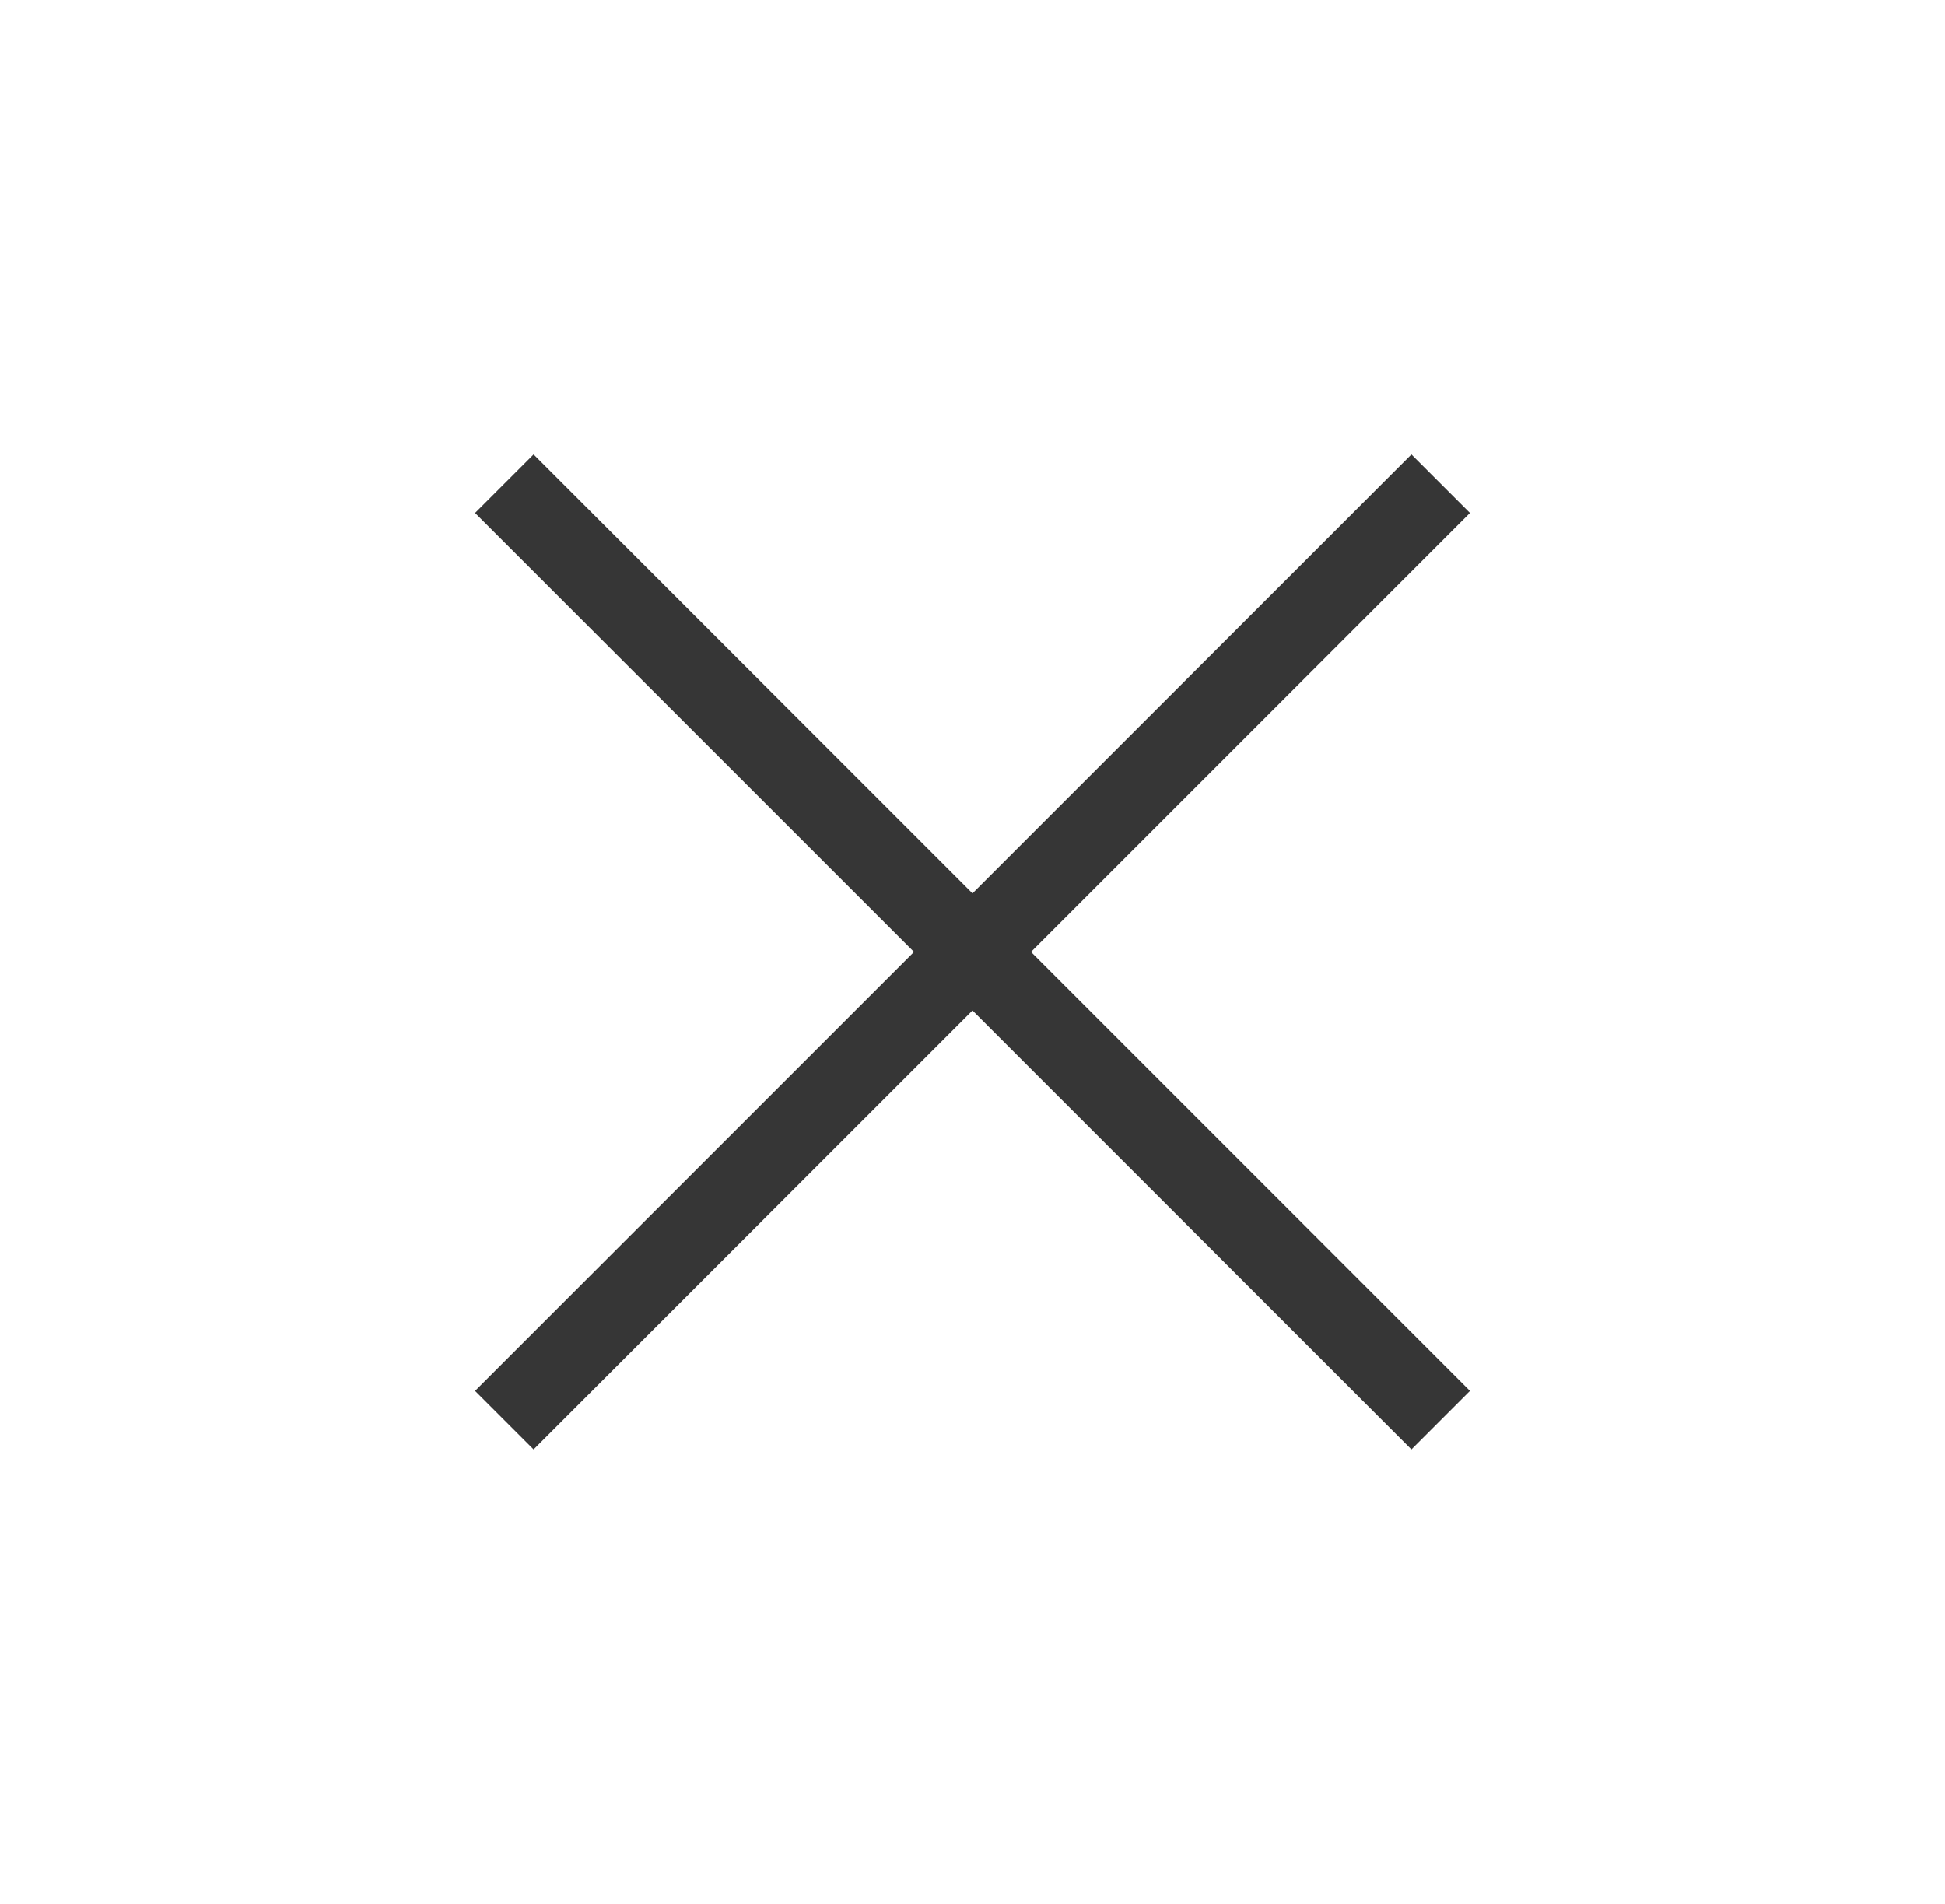
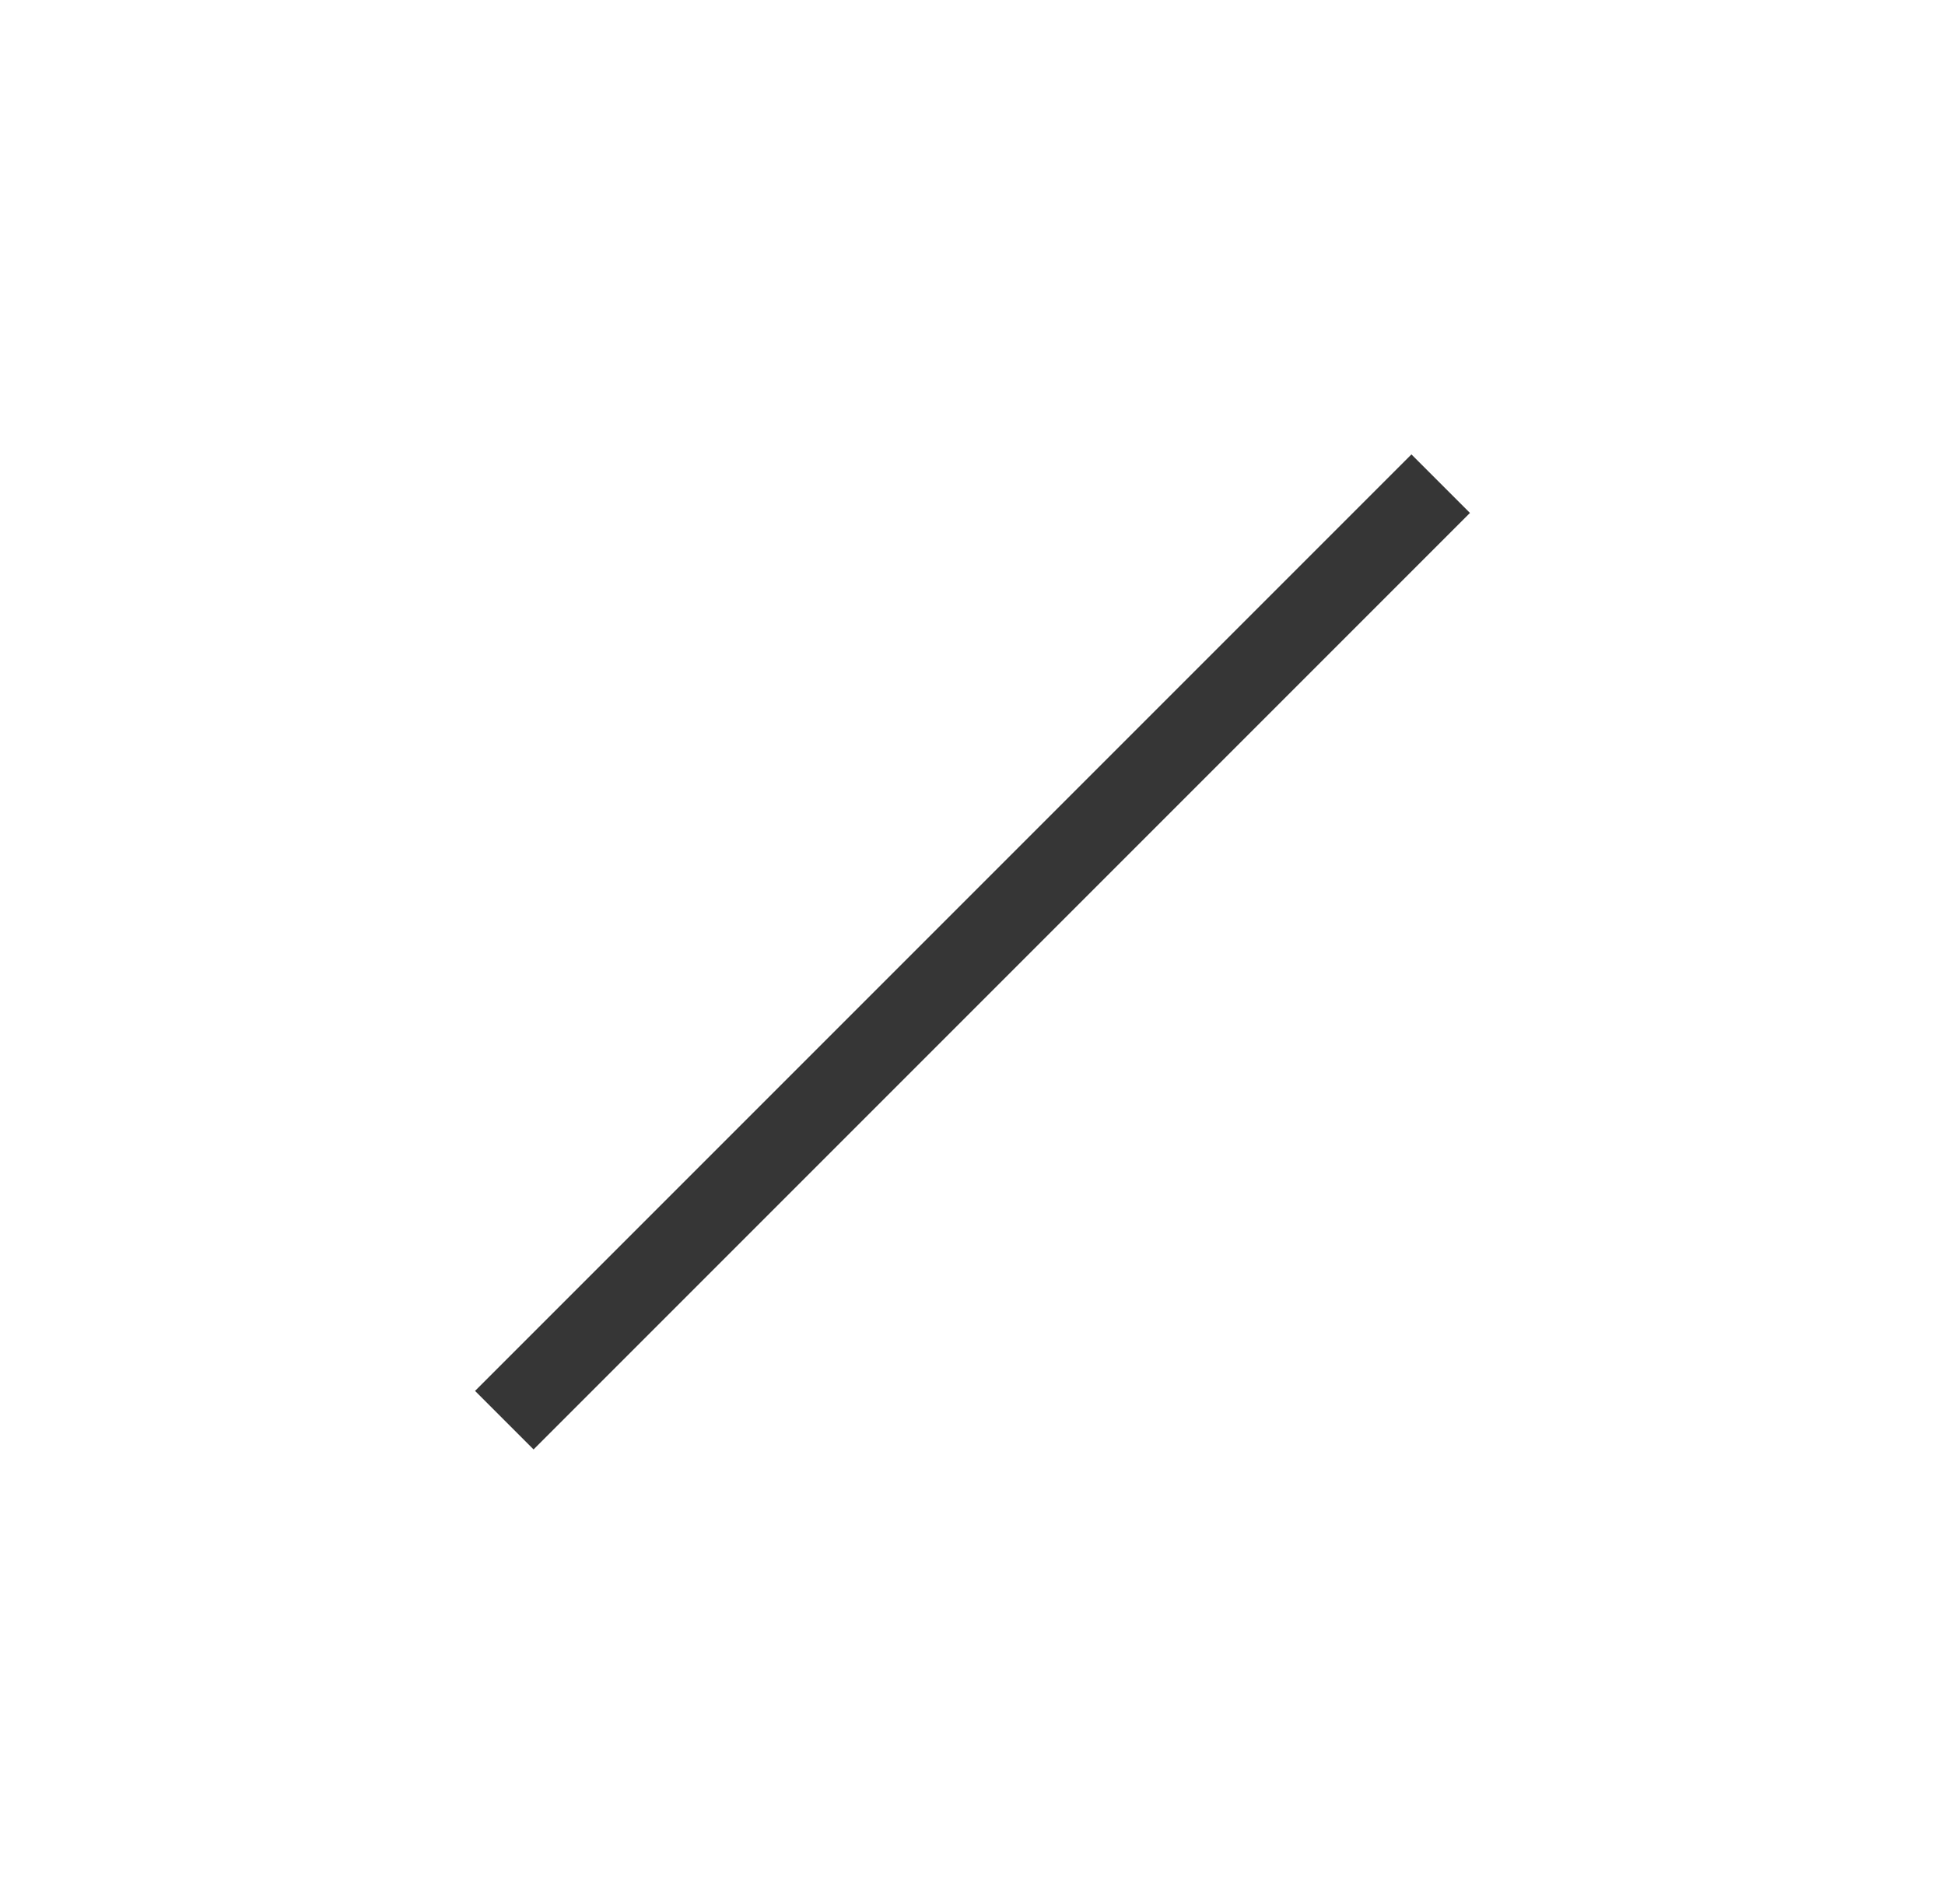
<svg xmlns="http://www.w3.org/2000/svg" width="47px" height="46px" viewBox="0 0 47 46" version="1.1">
  <title>Kreuz</title>
  <g id="Unterseiten" stroke="none" stroke-width="1" fill="none" fill-rule="evenodd" stroke-linecap="square">
    <g id="Website_LHON_Über_LHON" transform="translate(-1214, -1919)" stroke="#363636" stroke-width="2">
      <g id="Layover-Referenzen" transform="translate(479, 1900)">
        <g id="Kreuz" transform="translate(758.5, 42) rotate(45) translate(-758.5, -42) translate(743, 27)">
          <line x1="15.5" y1="0" x2="15.5" y2="30" id="Line" />
-           <line x1="15.5" y1="0" x2="15.5" y2="30" id="Line-Copy" transform="translate(15.5, 15) rotate(-90) translate(-15.5, -15) " />
        </g>
      </g>
    </g>
  </g>
</svg>